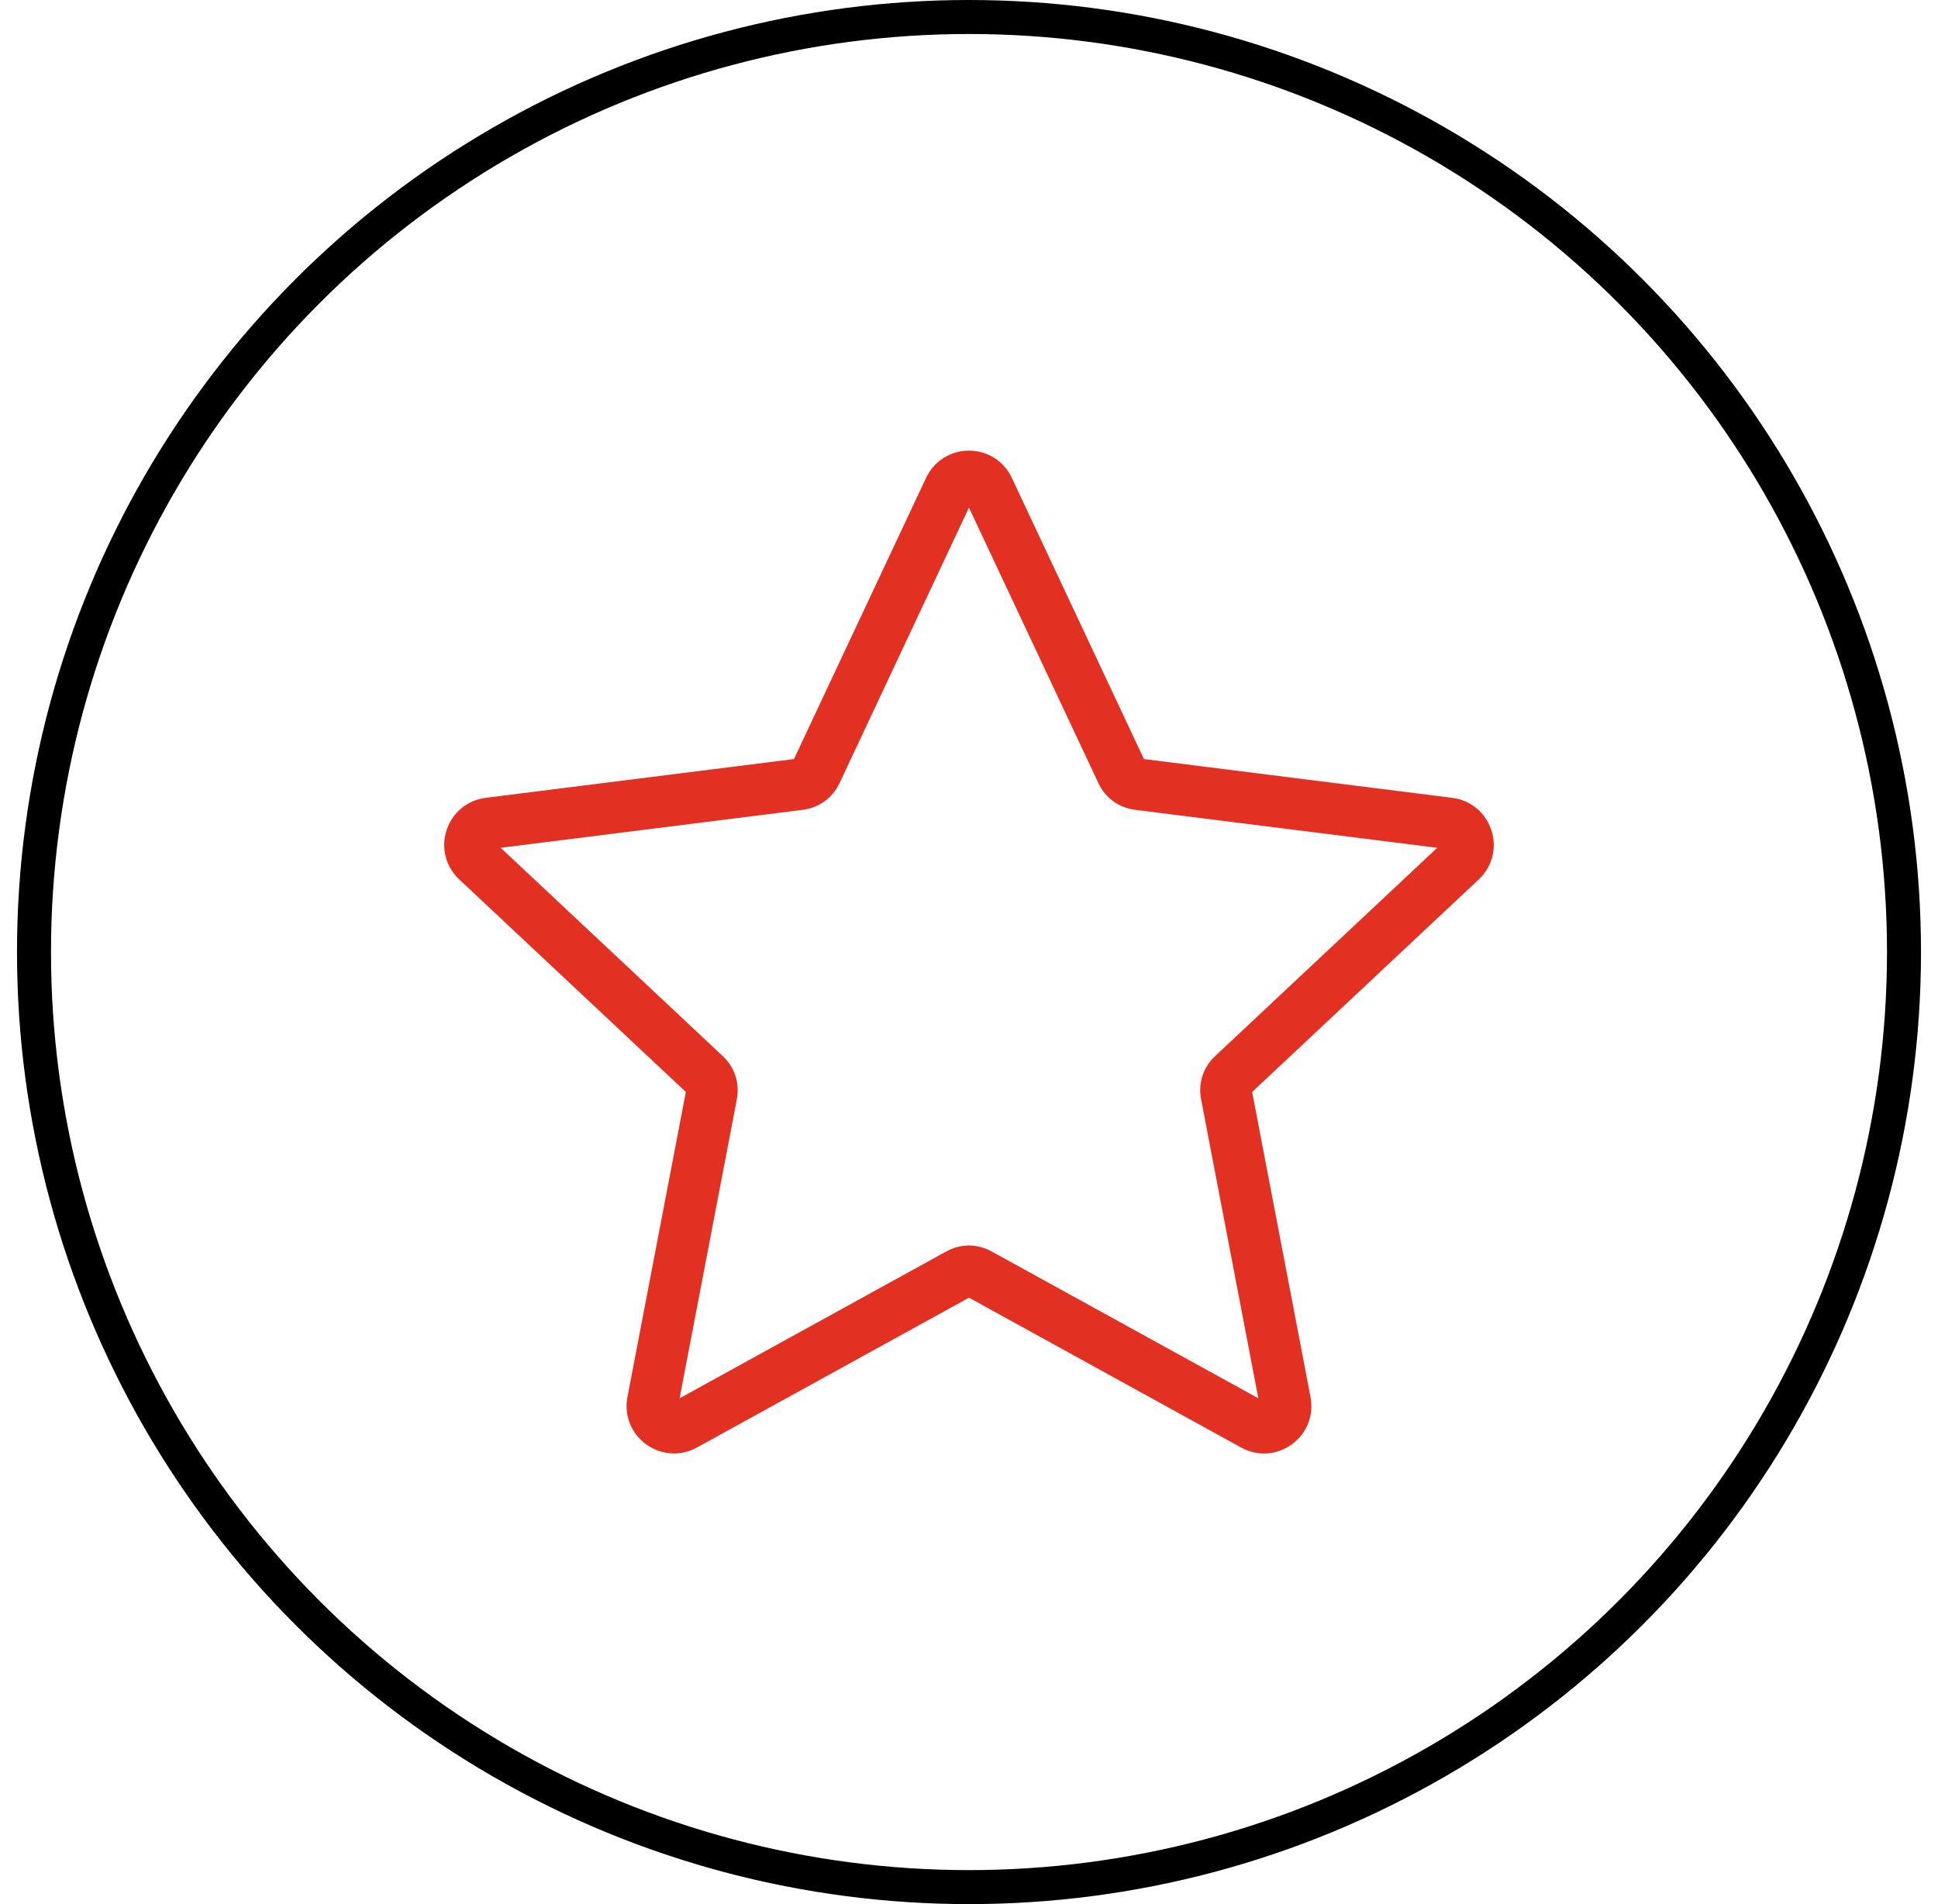
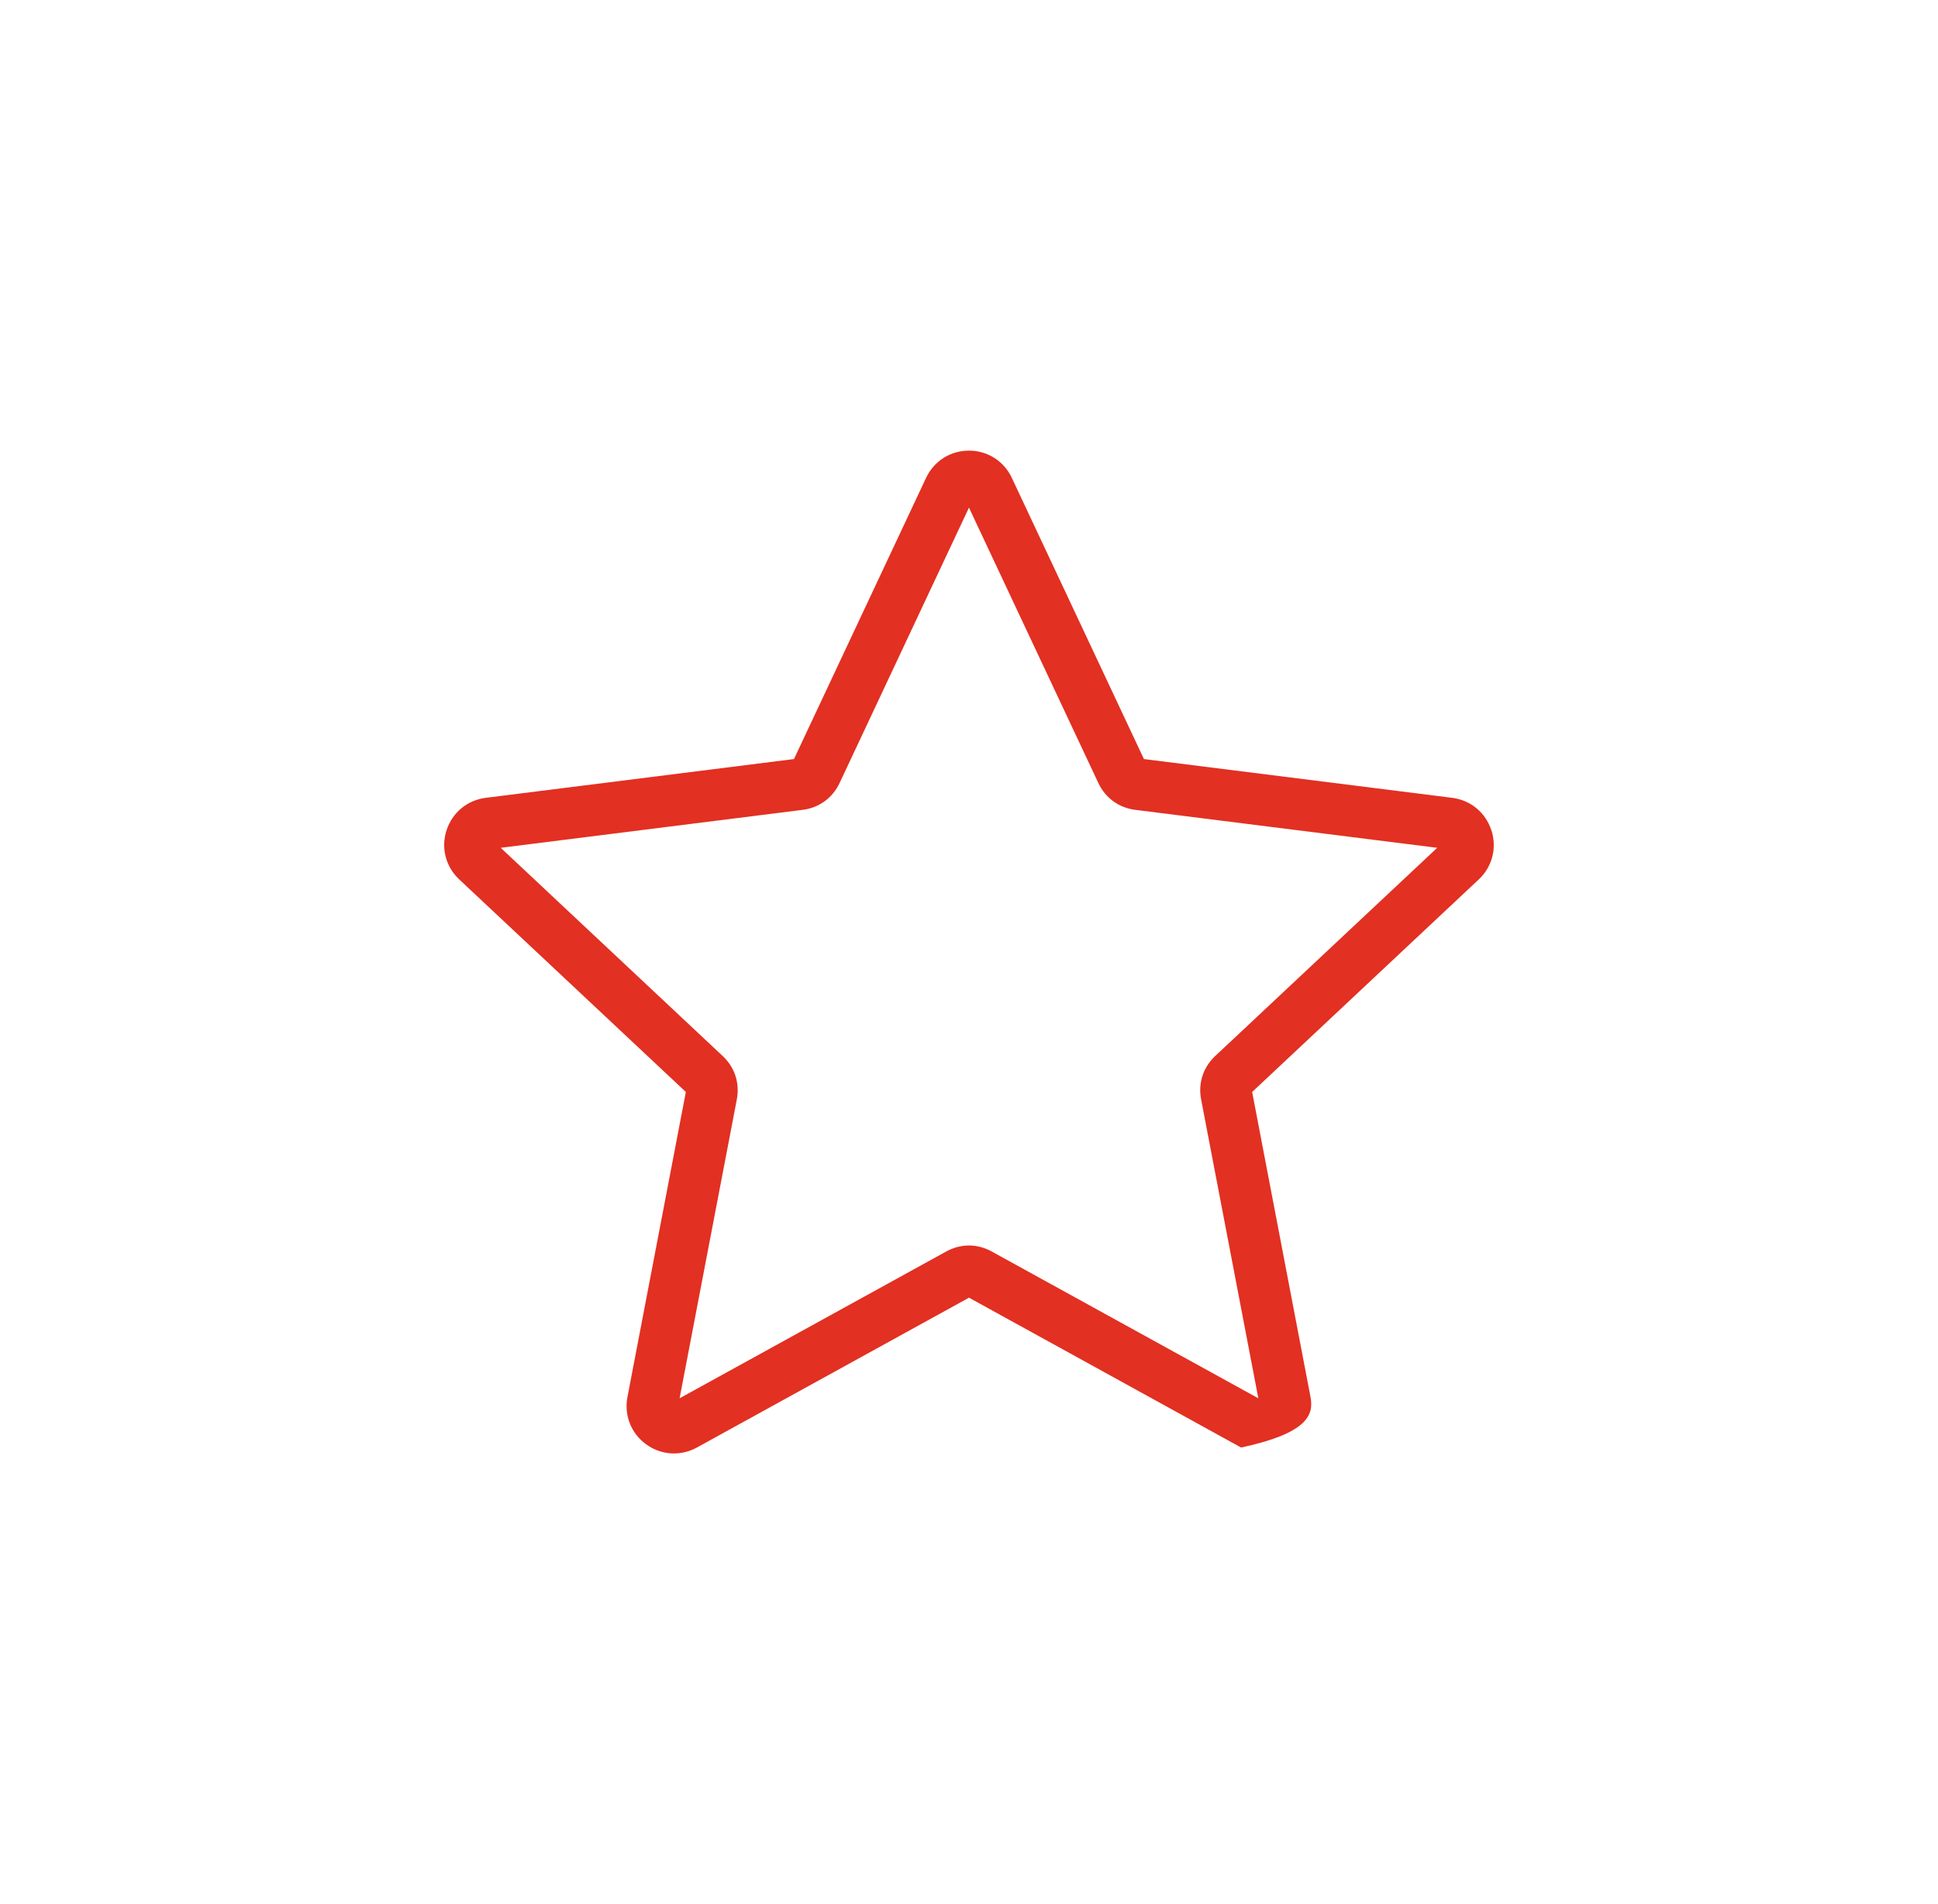
<svg xmlns="http://www.w3.org/2000/svg" width="57" height="56" viewBox="0 0 57 56" fill="none">
-   <circle cx="28.5" cy="28" r="27.5" stroke="black" />
-   <path d="M43.863 24.417C43.694 23.897 43.253 23.532 42.711 23.464L33.645 22.324L29.76 14.055C29.528 13.56 29.045 13.253 28.499 13.253C27.953 13.253 27.47 13.56 27.237 14.055L23.352 22.324L14.287 23.464C13.745 23.532 13.304 23.897 13.134 24.417C12.965 24.936 13.108 25.49 13.507 25.864L20.172 32.115L18.454 41.088C18.352 41.625 18.562 42.158 19.005 42.478C19.25 42.657 19.535 42.746 19.822 42.746C20.053 42.746 20.284 42.688 20.497 42.572L28.5 38.165L36.503 42.572C36.982 42.836 37.553 42.8 37.995 42.478C38.436 42.157 38.648 41.625 38.545 41.088L36.828 32.115L43.493 25.864C43.892 25.49 44.033 24.936 43.865 24.417H43.863ZM35.743 31.056C35.387 31.389 35.235 31.855 35.327 32.334L37.01 41.124L29.171 36.808C28.957 36.69 28.727 36.63 28.499 36.63C28.269 36.63 28.039 36.69 27.827 36.808L19.988 41.124L21.671 32.334C21.762 31.855 21.611 31.389 21.254 31.056L14.727 24.934L23.605 23.818C24.09 23.758 24.486 23.469 24.694 23.028L28.499 14.929L32.304 23.028C32.511 23.469 32.908 23.758 33.392 23.818L42.271 24.934L35.743 31.056Z" fill="#E23022" />
+   <path d="M43.863 24.417C43.694 23.897 43.253 23.532 42.711 23.464L33.645 22.324L29.76 14.055C29.528 13.56 29.045 13.253 28.499 13.253C27.953 13.253 27.47 13.56 27.237 14.055L23.352 22.324L14.287 23.464C13.745 23.532 13.304 23.897 13.134 24.417C12.965 24.936 13.108 25.49 13.507 25.864L20.172 32.115L18.454 41.088C18.352 41.625 18.562 42.158 19.005 42.478C19.25 42.657 19.535 42.746 19.822 42.746C20.053 42.746 20.284 42.688 20.497 42.572L28.5 38.165L36.503 42.572C38.436 42.157 38.648 41.625 38.545 41.088L36.828 32.115L43.493 25.864C43.892 25.49 44.033 24.936 43.865 24.417H43.863ZM35.743 31.056C35.387 31.389 35.235 31.855 35.327 32.334L37.01 41.124L29.171 36.808C28.957 36.69 28.727 36.63 28.499 36.63C28.269 36.63 28.039 36.69 27.827 36.808L19.988 41.124L21.671 32.334C21.762 31.855 21.611 31.389 21.254 31.056L14.727 24.934L23.605 23.818C24.09 23.758 24.486 23.469 24.694 23.028L28.499 14.929L32.304 23.028C32.511 23.469 32.908 23.758 33.392 23.818L42.271 24.934L35.743 31.056Z" fill="#E23022" />
</svg>